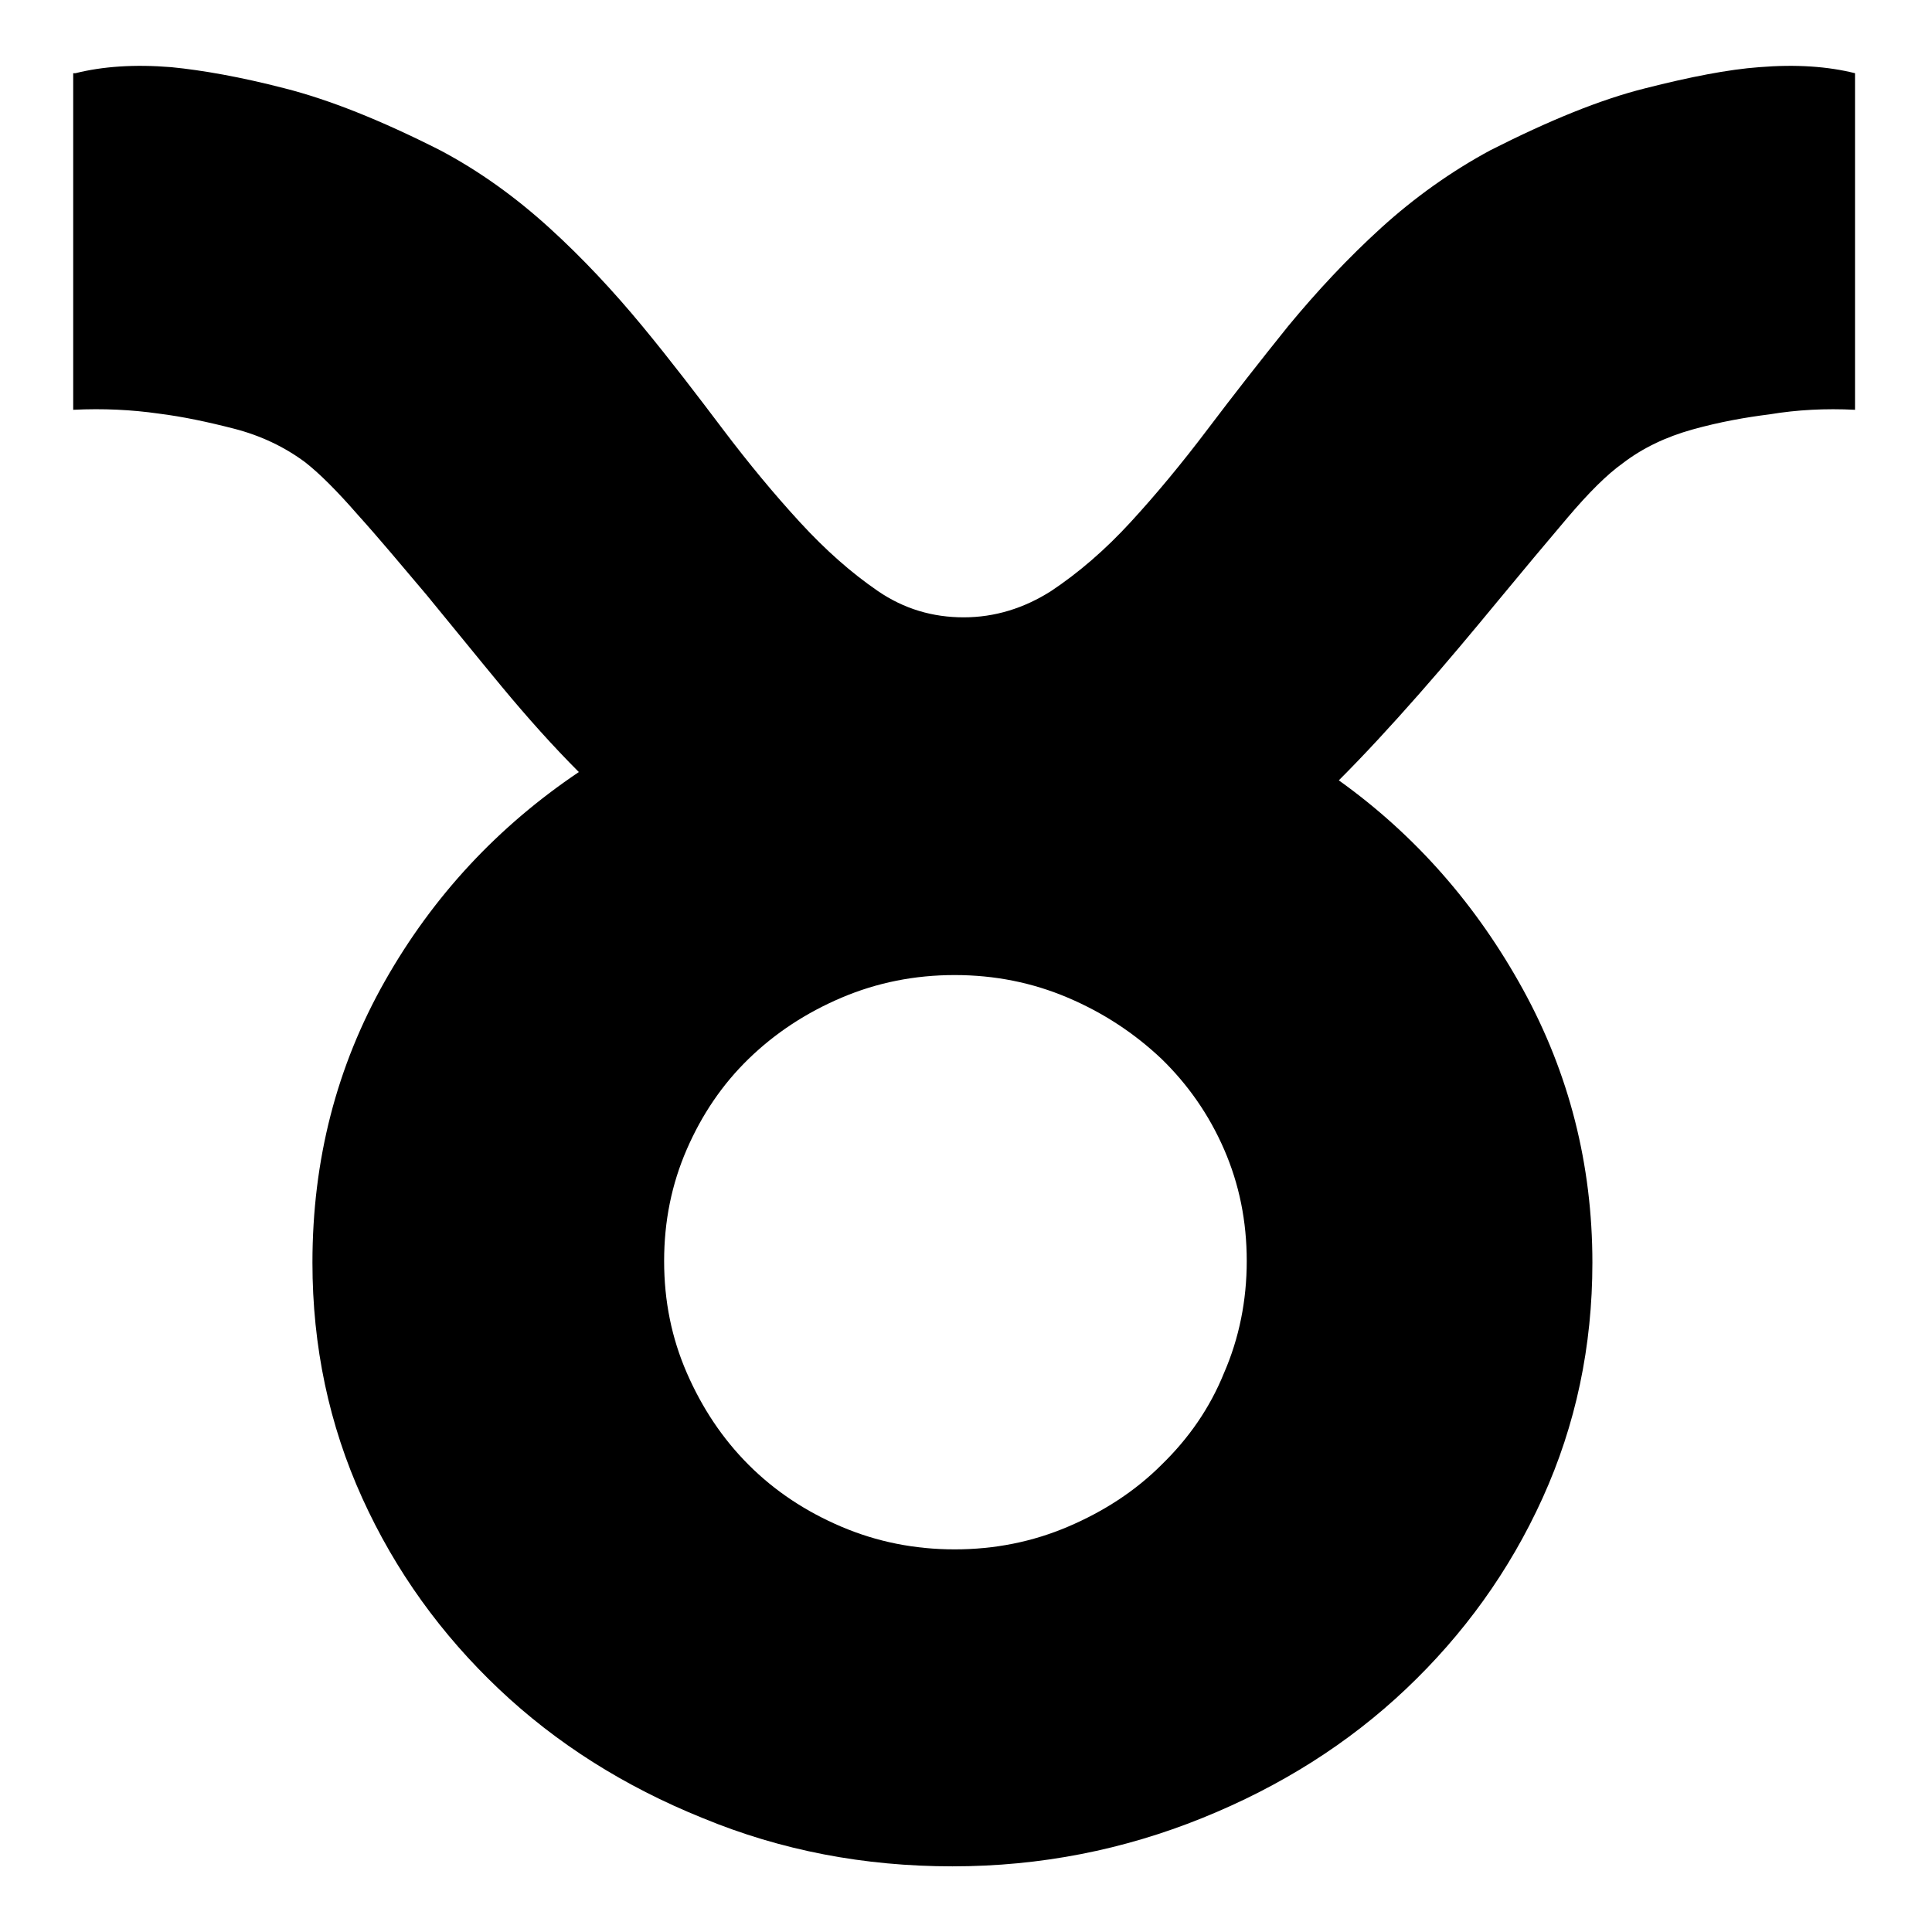
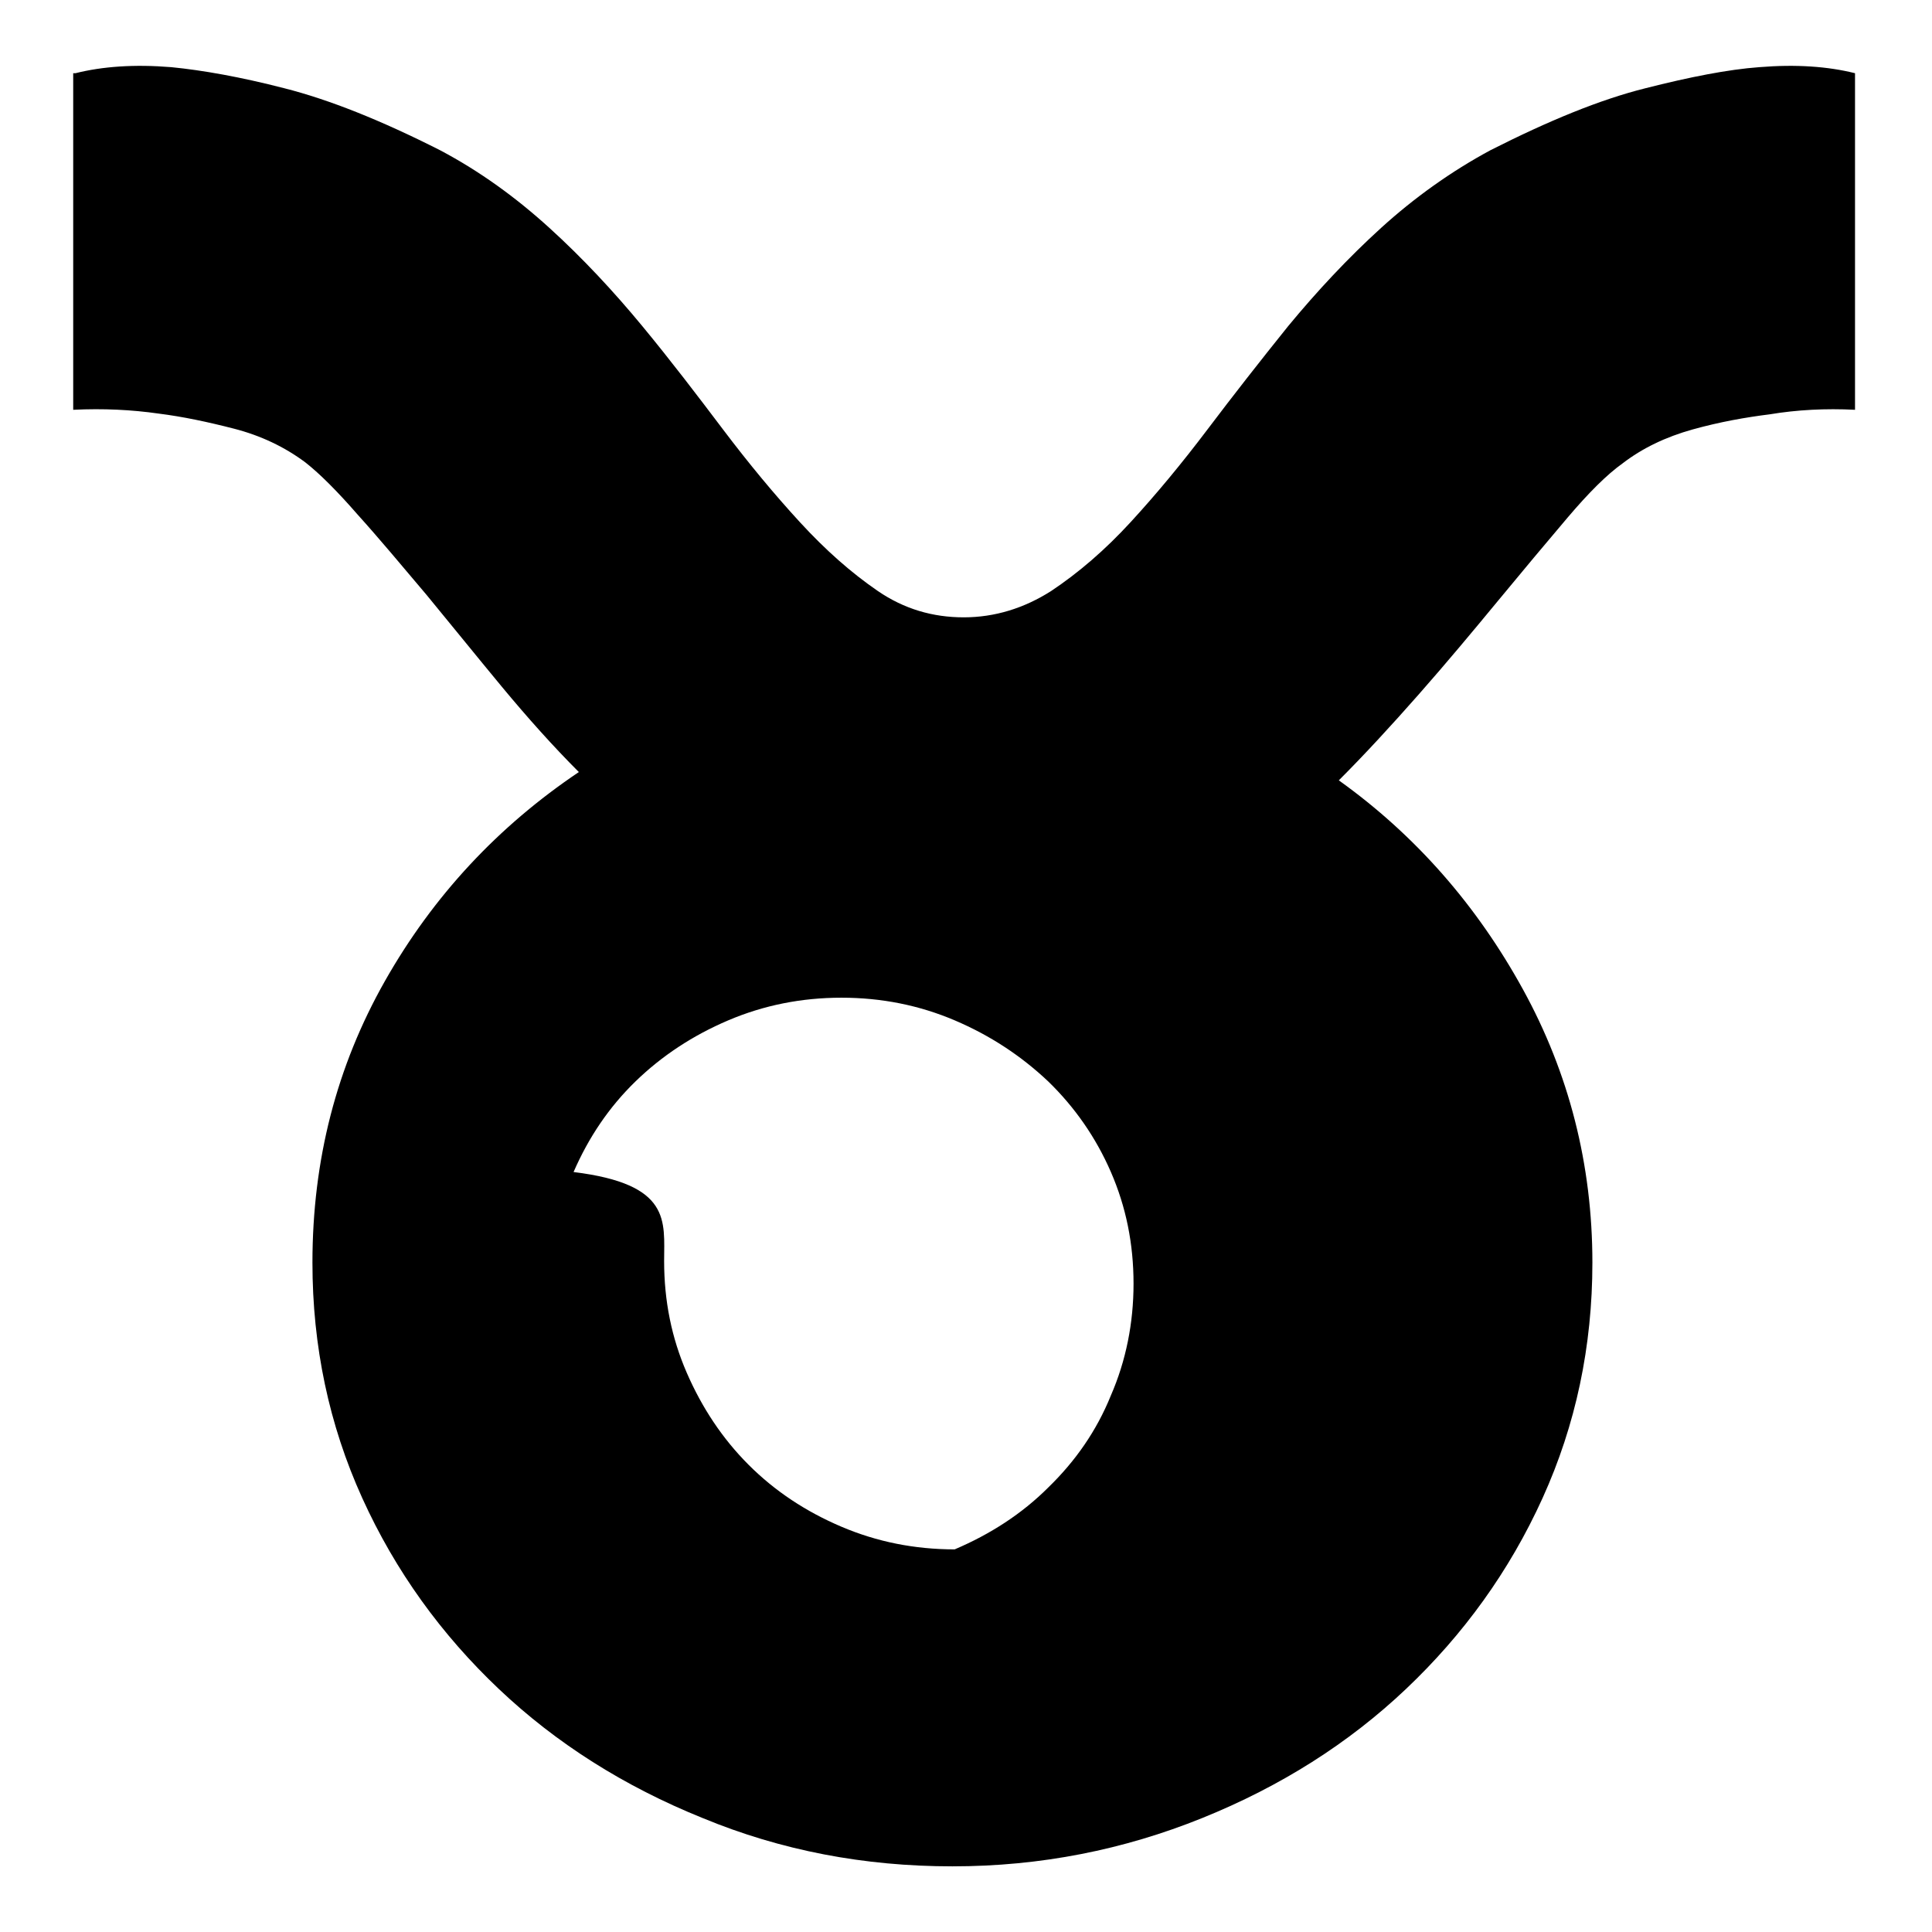
<svg xmlns="http://www.w3.org/2000/svg" version="1.1" x="0px" y="0px" viewBox="0 0 256 256" enable-background="new 0 0 256 256" xml:space="preserve">
  <g>
    <g>
-       <path fill="#000000" d="M10,9.7c3.6-0.9,7.8-1.2,12.7-0.8c4.1,0.4,9.2,1.3,15,2.8c5.9,1.5,12.7,4.2,20.6,8.2c5.3,2.8,10.1,6.3,14.5,10.3c4.4,4,8.5,8.4,12.3,13c3.8,4.6,7.3,9.2,10.7,13.7c3.4,4.5,6.8,8.6,10.2,12.3s6.8,6.7,10.3,9.1c3.5,2.4,7.3,3.5,11.4,3.5c4.1,0,8-1.2,11.6-3.5c3.6-2.4,7.1-5.4,10.5-9.1c3.4-3.7,6.8-7.8,10.2-12.3c3.4-4.5,7-9.1,10.7-13.7c3.8-4.6,7.9-9,12.3-13c4.4-4,9.3-7.5,14.5-10.3c7.7-3.9,14.5-6.7,20.5-8.2c5.9-1.5,11-2.5,15.1-2.8c4.9-0.4,9.1-0.1,12.7,0.8v44.6c-3.9-0.2-7.7,0-11.3,0.6c-3.2,0.4-6.6,1-10.2,2s-6.7,2.5-9.3,4.5c-2.1,1.5-4.5,3.9-7.3,7.2c-2.8,3.3-5.9,7-9.2,11c-3.3,4-6.8,8.2-10.5,12.4c-3.7,4.2-7.2,8-10.6,11.4c10.2,7.3,18.3,16.6,24.4,27.7c6.1,11.1,9.2,23.2,9.2,36.2c0,11.1-2.2,21.5-6.6,31.2c-4.4,9.7-10.5,18.1-18.1,25.3c-7.6,7.2-16.6,12.9-27,17.1c-10.4,4.2-21.4,6.4-33.1,6.4s-22.7-2.1-33.1-6.4c-10.4-4.2-19.4-9.9-27-17.1c-7.6-7.2-13.7-15.6-18.1-25.3c-4.4-9.7-6.6-20.1-6.6-31.2c0-13.6,3.2-26,9.6-37.3c6.4-11.3,15-20.5,25.7-27.7c-3.4-3.4-6.8-7.2-10.2-11.3c-3.4-4.1-6.7-8.2-10-12.2c-3.3-3.9-6.3-7.5-9.1-10.6c-2.7-3.1-5-5.4-6.9-6.9c-2.8-2.1-6-3.6-9.5-4.5c-3.5-0.9-6.8-1.6-10-2c-3.5-0.5-7.3-0.7-11.3-0.5V9.7L10,9.7z M88,167.1c0,5.3,1,10.2,3,14.8c2,4.6,4.7,8.7,8.2,12.2c3.5,3.5,7.6,6.2,12.3,8.2c4.7,2,9.7,3,15,3c5.3,0,10.3-1,15-3c4.7-2,8.9-4.7,12.4-8.2c3.6-3.5,6.4-7.5,8.3-12.2c2-4.6,3-9.6,3-14.8c0-5.3-1-10.2-3-14.8c-2-4.6-4.8-8.6-8.3-12c-3.6-3.4-7.7-6.1-12.4-8.1c-4.7-2-9.7-3-15-3c-5.3,0-10.3,1-15,3c-4.7,2-8.8,4.7-12.3,8.1s-6.2,7.4-8.2,12C89,156.9,88,161.8,88,167.1L88,167.1z" />
+       <path fill="#000000" d="M10,9.7c3.6-0.9,7.8-1.2,12.7-0.8c4.1,0.4,9.2,1.3,15,2.8c5.9,1.5,12.7,4.2,20.6,8.2c5.3,2.8,10.1,6.3,14.5,10.3c4.4,4,8.5,8.4,12.3,13c3.8,4.6,7.3,9.2,10.7,13.7c3.4,4.5,6.8,8.6,10.2,12.3s6.8,6.7,10.3,9.1c3.5,2.4,7.3,3.5,11.4,3.5c4.1,0,8-1.2,11.6-3.5c3.6-2.4,7.1-5.4,10.5-9.1c3.4-3.7,6.8-7.8,10.2-12.3c3.4-4.5,7-9.1,10.7-13.7c3.8-4.6,7.9-9,12.3-13c4.4-4,9.3-7.5,14.5-10.3c7.7-3.9,14.5-6.7,20.5-8.2c5.9-1.5,11-2.5,15.1-2.8c4.9-0.4,9.1-0.1,12.7,0.8v44.6c-3.9-0.2-7.7,0-11.3,0.6c-3.2,0.4-6.6,1-10.2,2s-6.7,2.5-9.3,4.5c-2.1,1.5-4.5,3.9-7.3,7.2c-2.8,3.3-5.9,7-9.2,11c-3.3,4-6.8,8.2-10.5,12.4c-3.7,4.2-7.2,8-10.6,11.4c10.2,7.3,18.3,16.6,24.4,27.7c6.1,11.1,9.2,23.2,9.2,36.2c0,11.1-2.2,21.5-6.6,31.2c-4.4,9.7-10.5,18.1-18.1,25.3c-7.6,7.2-16.6,12.9-27,17.1c-10.4,4.2-21.4,6.4-33.1,6.4s-22.7-2.1-33.1-6.4c-10.4-4.2-19.4-9.9-27-17.1c-7.6-7.2-13.7-15.6-18.1-25.3c-4.4-9.7-6.6-20.1-6.6-31.2c0-13.6,3.2-26,9.6-37.3c6.4-11.3,15-20.5,25.7-27.7c-3.4-3.4-6.8-7.2-10.2-11.3c-3.4-4.1-6.7-8.2-10-12.2c-3.3-3.9-6.3-7.5-9.1-10.6c-2.7-3.1-5-5.4-6.9-6.9c-2.8-2.1-6-3.6-9.5-4.5c-3.5-0.9-6.8-1.6-10-2c-3.5-0.5-7.3-0.7-11.3-0.5V9.7L10,9.7z M88,167.1c0,5.3,1,10.2,3,14.8c2,4.6,4.7,8.7,8.2,12.2c3.5,3.5,7.6,6.2,12.3,8.2c4.7,2,9.7,3,15,3c4.7-2,8.9-4.7,12.4-8.2c3.6-3.5,6.4-7.5,8.3-12.2c2-4.6,3-9.6,3-14.8c0-5.3-1-10.2-3-14.8c-2-4.6-4.8-8.6-8.3-12c-3.6-3.4-7.7-6.1-12.4-8.1c-4.7-2-9.7-3-15-3c-5.3,0-10.3,1-15,3c-4.7,2-8.8,4.7-12.3,8.1s-6.2,7.4-8.2,12C89,156.9,88,161.8,88,167.1L88,167.1z" />
    </g>
  </g>
</svg>